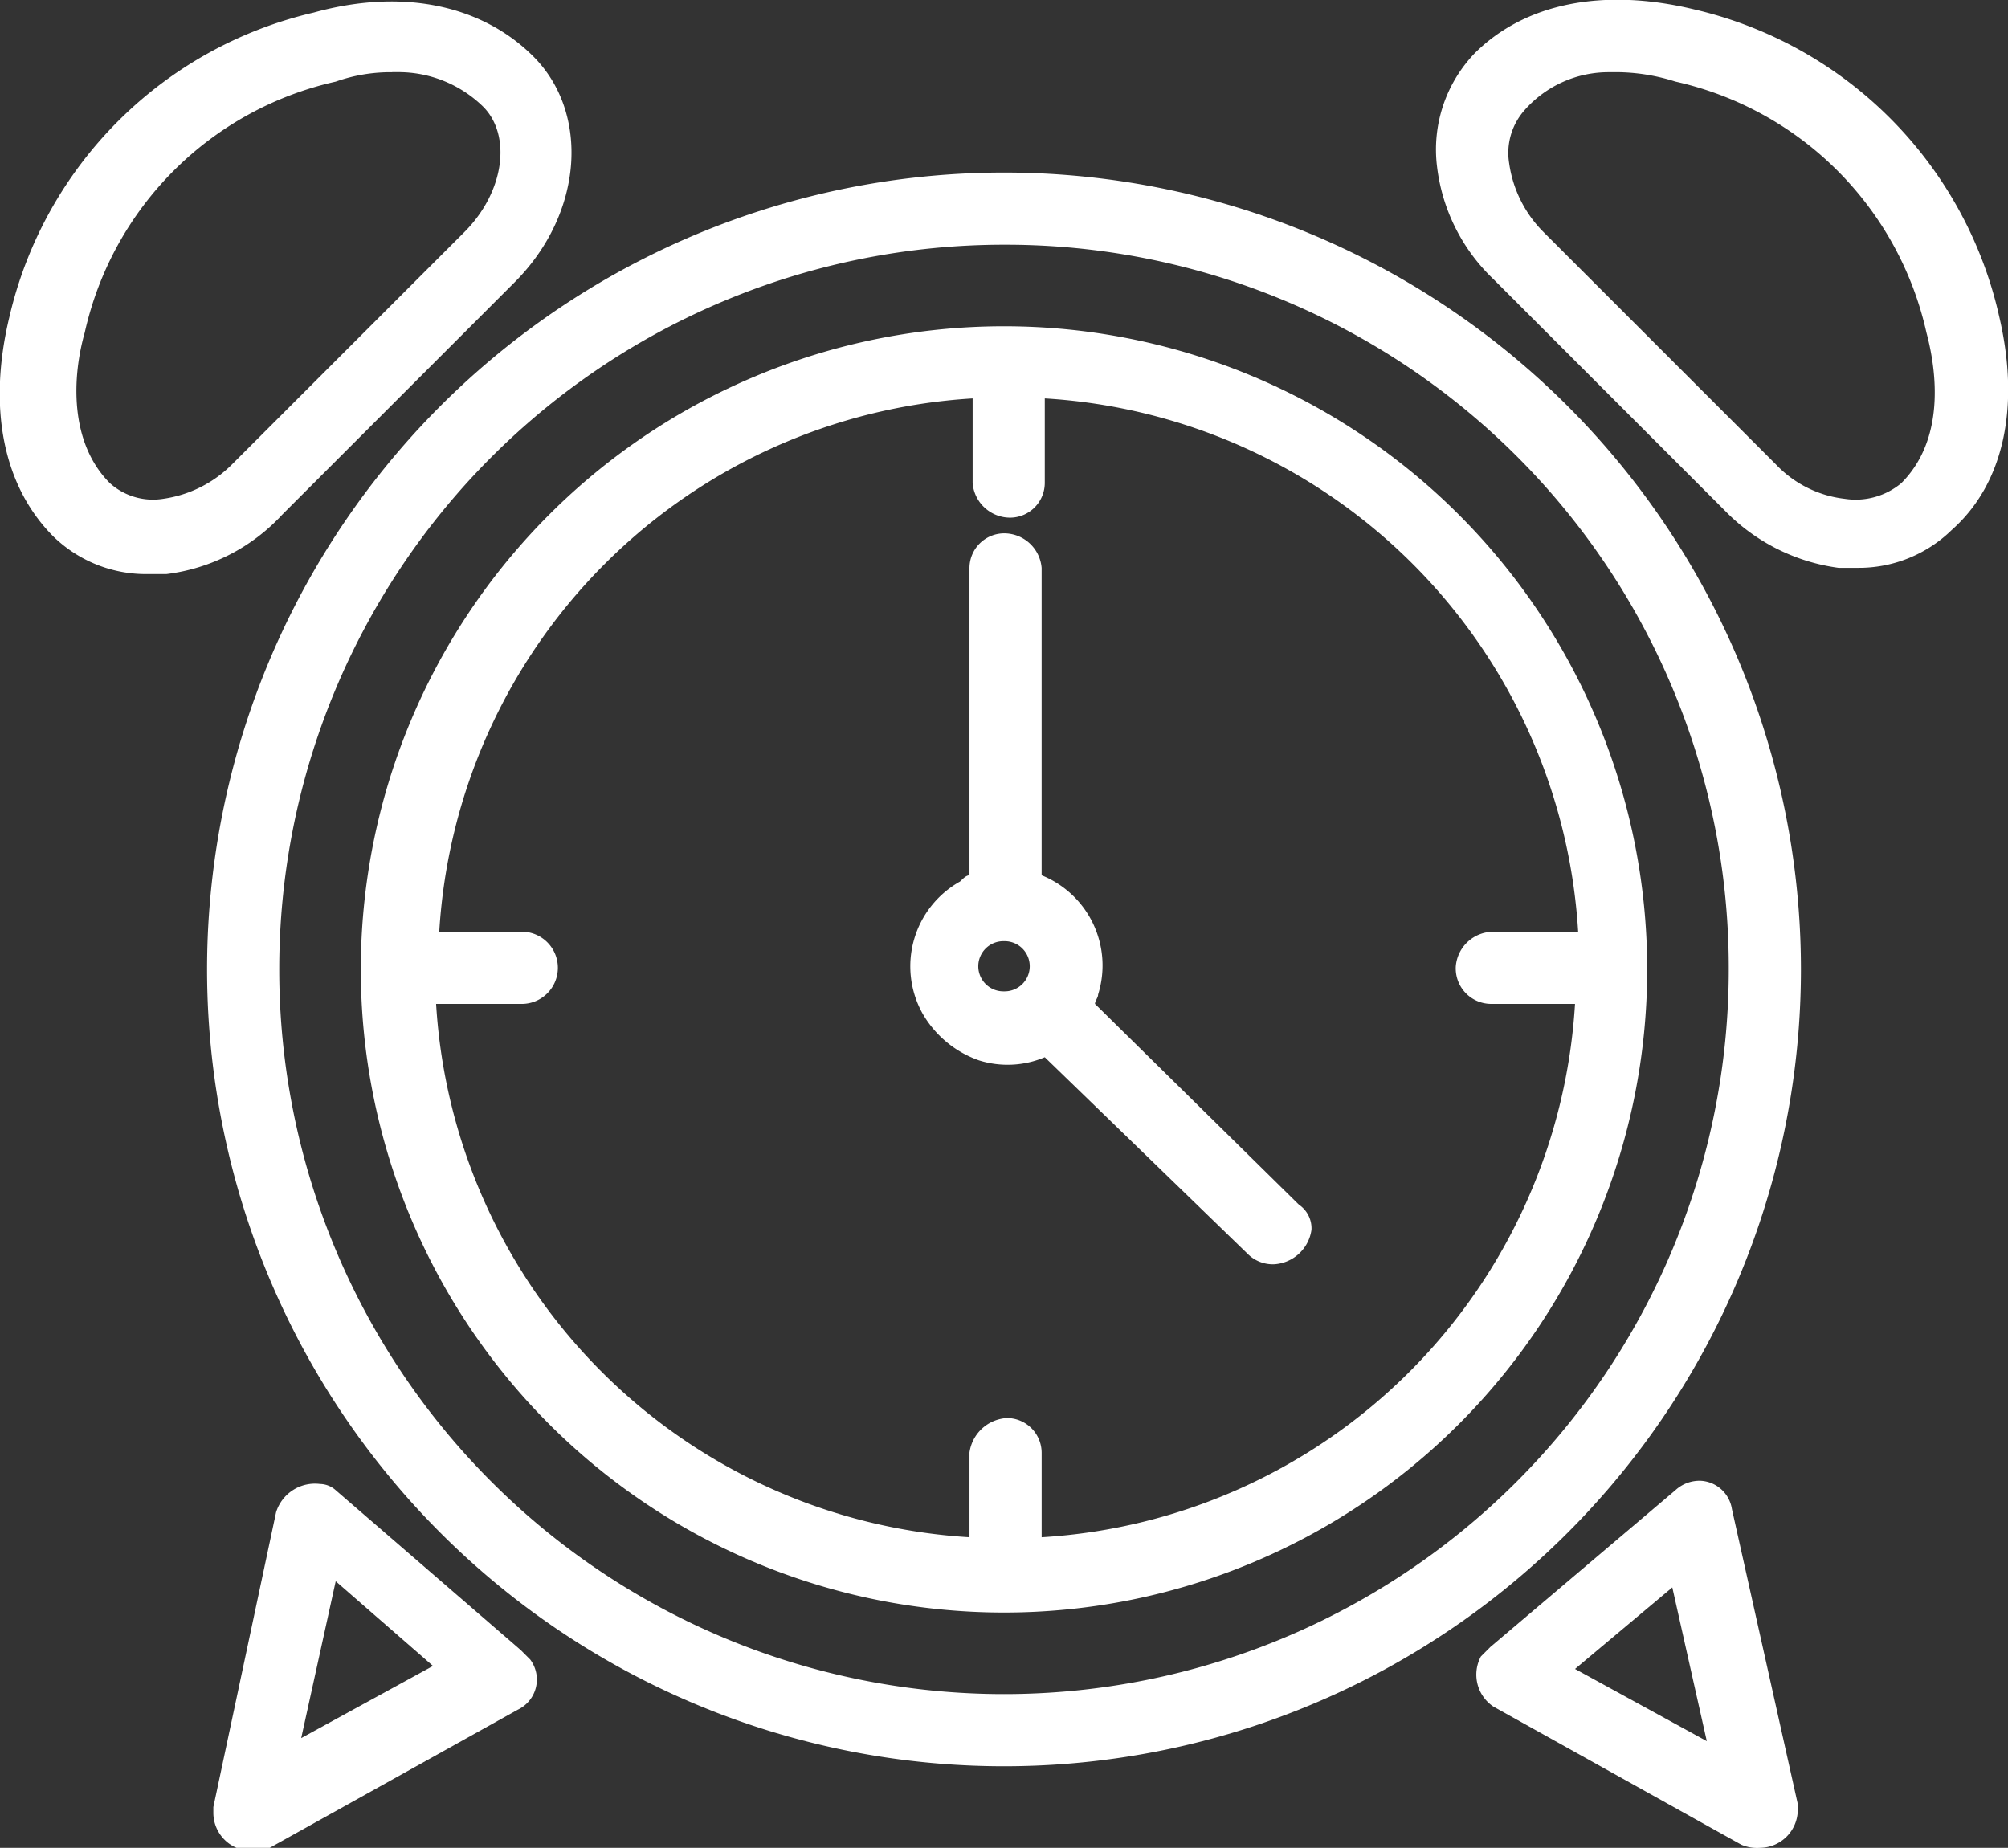
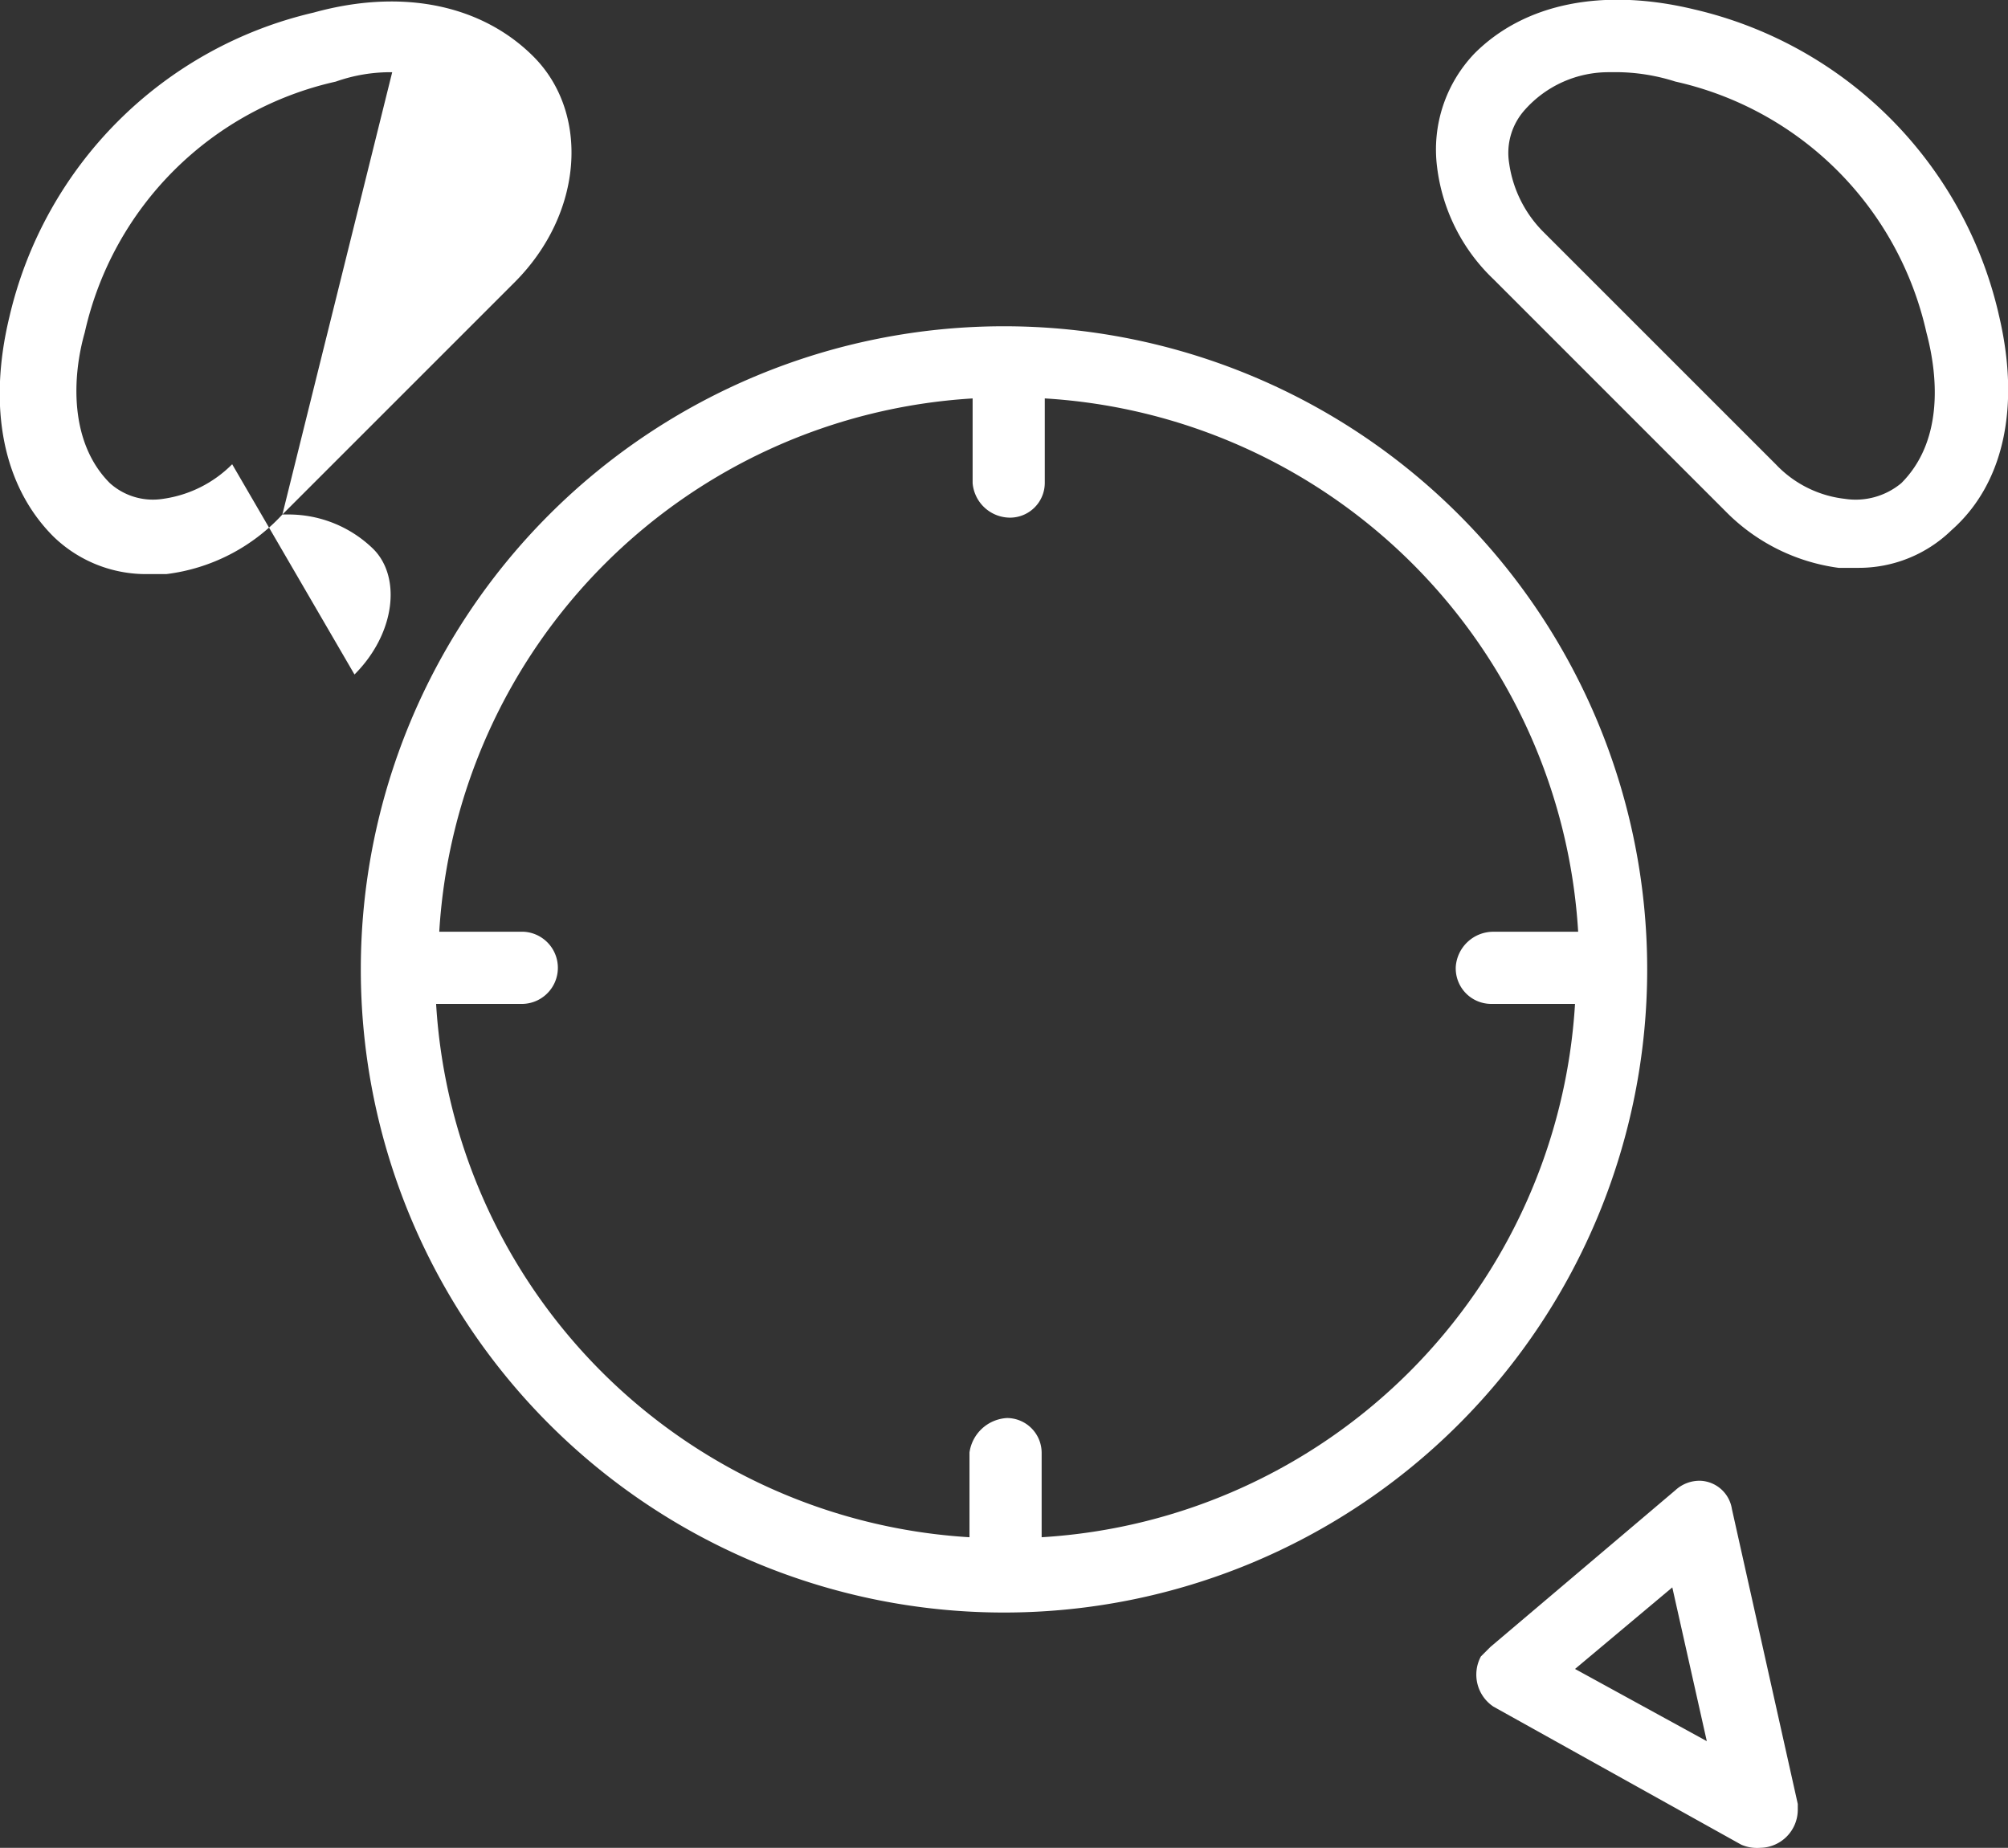
<svg xmlns="http://www.w3.org/2000/svg" width="129.092" height="118.805" viewBox="0 0 129.092 118.805">
  <rect x="0" y="0" width="129.092" height="118.805" fill="#333333" stroke="none" />
  <defs>
    <clipPath id="clip-path">
      <rect id="Rechteck_300" data-name="Rechteck 300" width="129.092" height="118.805" />
    </clipPath>
  </defs>
  <g id="uhr-3" transform="translate(-8 -10.4)">
    <g id="Group_9691" transform="translate(8 10.4)" clip-path="url(#clip-path)">
-       <path id="Path_571" d="M26.163,43.432,41.089,28.506c4.438-4.438,4.841-10.892,1.21-14.523-3.227-3.227-8.27-4.438-14.119-2.824A26.159,26.159,0,0,0,8.614,30.724c-1.412,5.849-.4,10.892,2.824,14.119a8.54,8.54,0,0,0,6.051,2.42H18.7a12.163,12.163,0,0,0,7.463-3.832m7.06-28.441h.4a7.793,7.793,0,0,1,5.446,2.219c1.815,1.815,1.412,5.446-1.21,8.068L22.935,40.2A7.781,7.781,0,0,1,18.5,42.423a4.139,4.139,0,0,1-3.429-1.009c-2.622-2.622-2.42-6.858-1.614-9.682A21.289,21.289,0,0,1,29.592,15.6a10.549,10.549,0,0,1,3.631-.605" transform="translate(-8.009 -10.352)" fill="#fff" />
-       <path id="Path_572" d="M22.667,58.119a1.541,1.541,0,0,0-1.009-.4,2.617,2.617,0,0,0-2.824,1.815h0L14.8,78.491v.4a2.453,2.453,0,0,0,2.42,2.42,2.558,2.558,0,0,0,1.21-.2l15.935-8.875a2.147,2.147,0,0,0,.807-3.227l-.605-.605Zm6.253,11.3-8.472,4.639,2.219-10.085Z" transform="translate(-1.084 37.692)" fill="#fff" />
-       <path id="Path_573" d="M65.833,15.9a51.233,51.233,0,0,0,0,102.467h0a51.233,51.233,0,1,0,0-102.467h0m46.594,51.233A46.594,46.594,0,1,1,65.833,20.539h0a46.486,46.486,0,0,1,46.594,46.594" transform="translate(-1.287 -4.806)" fill="#fff" />
+       <path id="Path_571" d="M26.163,43.432,41.089,28.506c4.438-4.438,4.841-10.892,1.21-14.523-3.227-3.227-8.27-4.438-14.119-2.824A26.159,26.159,0,0,0,8.614,30.724c-1.412,5.849-.4,10.892,2.824,14.119a8.54,8.54,0,0,0,6.051,2.42H18.7a12.163,12.163,0,0,0,7.463-3.832h.4a7.793,7.793,0,0,1,5.446,2.219c1.815,1.815,1.412,5.446-1.21,8.068L22.935,40.2A7.781,7.781,0,0,1,18.5,42.423a4.139,4.139,0,0,1-3.429-1.009c-2.622-2.622-2.42-6.858-1.614-9.682A21.289,21.289,0,0,1,29.592,15.6a10.549,10.549,0,0,1,3.631-.605" transform="translate(-8.009 -10.352)" fill="#fff" />
      <path id="Path_574" d="M89.95,30.58A26.159,26.159,0,0,0,70.384,11.014c-5.849-1.412-10.892-.4-14.119,2.824a8.934,8.934,0,0,0-2.42,7.261,11.95,11.95,0,0,0,3.631,7.261L72.4,43.287a12.516,12.516,0,0,0,7.261,3.631h1.21a8.54,8.54,0,0,0,6.051-2.42c3.429-3.026,4.438-8.068,3.026-13.918M64.938,15.048h.4a12.666,12.666,0,0,1,3.832.605A21.289,21.289,0,0,1,85.311,31.79c.807,3.026,1.009,7.06-1.614,9.682a4.584,4.584,0,0,1-3.631,1.009,7.215,7.215,0,0,1-4.438-2.219L60.7,25.335A7.781,7.781,0,0,1,58.484,20.9a4.139,4.139,0,0,1,1.009-3.429,7.2,7.2,0,0,1,5.446-2.42" transform="translate(38.537 -10.409)" fill="#fff" />
-       <path id="Path_575" d="M48.879,57.656c0-.2.2-.4.2-.605a6.25,6.25,0,0,0-3.631-7.665V29.619a2.422,2.422,0,0,0-2.42-2.219,2.238,2.238,0,0,0-2.219,2.219V49.386c-.2,0-.4.2-.605.4a6.246,6.246,0,0,0-2.42,8.472,6.764,6.764,0,0,0,3.631,3.026,6.139,6.139,0,0,0,4.236-.2L58.762,73.792a2.29,2.29,0,0,0,1.614.605h0a2.578,2.578,0,0,0,2.42-2.219,1.835,1.835,0,0,0-.807-1.614Zm-5.849-.807a1.614,1.614,0,1,1,0-3.227h0a1.614,1.614,0,1,1,0,3.227" transform="translate(21.517 6.89)" fill="#fff" />
      <path id="Path_576" d="M60.85,20.8a41.35,41.35,0,1,0,0,82.7h0a41.35,41.35,0,1,0,0-82.7M92.114,64.369H97.56a36.552,36.552,0,0,1-34.29,34.29V93.213a2.238,2.238,0,0,0-2.219-2.219h0a2.578,2.578,0,0,0-2.42,2.219v5.446a36.552,36.552,0,0,1-34.29-34.29h5.446a2.322,2.322,0,0,0,.2-4.639H24.543a36.552,36.552,0,0,1,34.29-34.29v5.446a2.422,2.422,0,0,0,2.42,2.219,2.238,2.238,0,0,0,2.219-2.219V25.439a36.552,36.552,0,0,1,34.29,34.29H92.316a2.422,2.422,0,0,0-2.42,2.219,2.282,2.282,0,0,0,2.219,2.42h0" transform="translate(3.696 0.177)" fill="#fff" />
      <path id="Path_577" d="M71.48,59.415A2.145,2.145,0,0,0,69.463,57.6a2.29,2.29,0,0,0-1.614.605L55.948,68.29l-.605.605a2.472,2.472,0,0,0,.807,3.227L72.085,81a2.558,2.558,0,0,0,1.21.2h0a2.453,2.453,0,0,0,2.42-2.42v-.4ZM69.866,74.342,61.395,69.7l6.253-5.244Z" transform="translate(39.862 37.605)" fill="#fff" />
    </g>
  </g>
</svg>